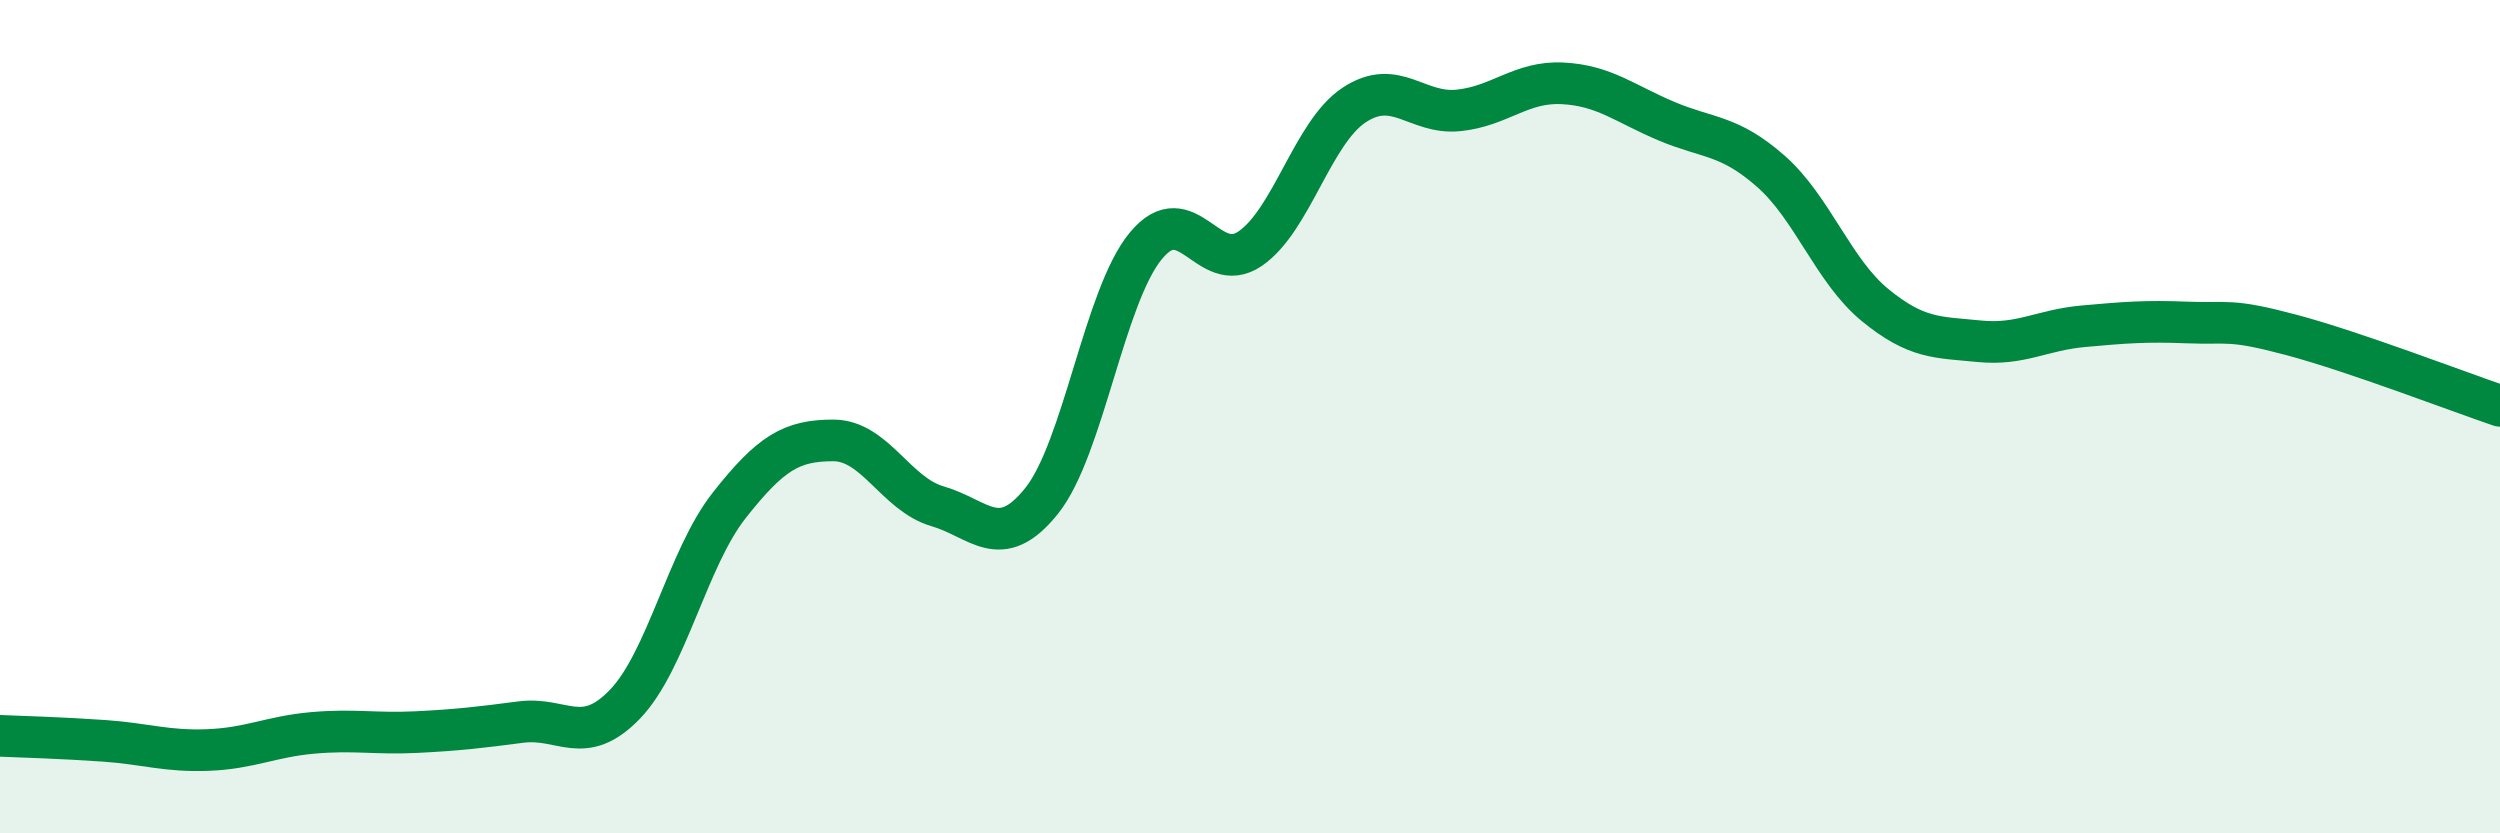
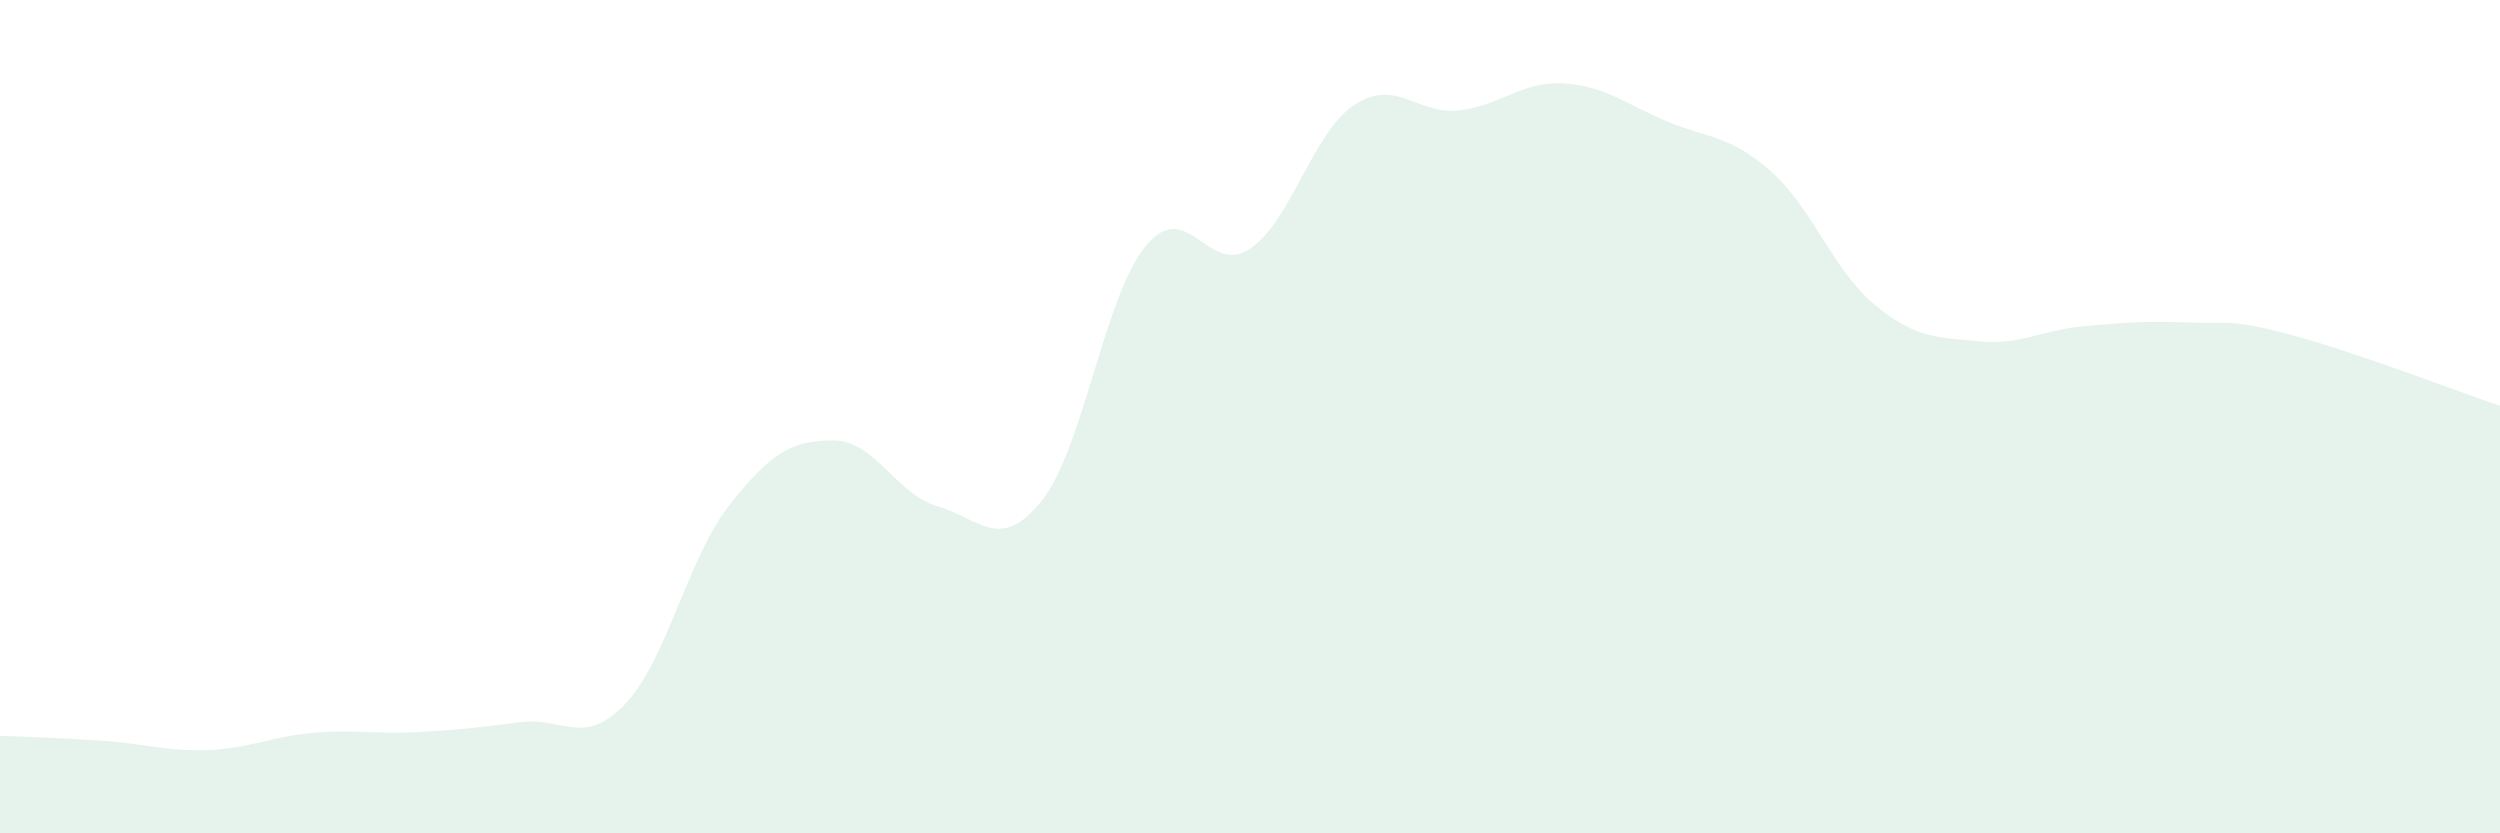
<svg xmlns="http://www.w3.org/2000/svg" width="60" height="20" viewBox="0 0 60 20">
  <path d="M 0,17.66 C 0.5,17.68 1.5,17.71 2.5,17.78 C 3.5,17.85 4,18.04 5,18 C 6,17.96 6.5,17.68 7.5,17.59 C 8.5,17.5 9,17.62 10,17.57 C 11,17.52 11.5,17.46 12.5,17.33 C 13.5,17.2 14,17.94 15,16.9 C 16,15.86 16.5,13.4 17.5,12.13 C 18.5,10.86 19,10.57 20,10.57 C 21,10.57 21.5,11.86 22.5,12.15 C 23.5,12.44 24,13.27 25,12.02 C 26,10.77 26.5,7.11 27.5,5.9 C 28.5,4.69 29,6.65 30,5.97 C 31,5.29 31.5,3.18 32.5,2.52 C 33.5,1.86 34,2.75 35,2.65 C 36,2.55 36.5,1.95 37.5,2 C 38.5,2.05 39,2.49 40,2.91 C 41,3.33 41.5,3.23 42.5,4.11 C 43.5,4.99 44,6.5 45,7.32 C 46,8.14 46.5,8.09 47.5,8.19 C 48.5,8.29 49,7.92 50,7.83 C 51,7.74 51.5,7.7 52.5,7.74 C 53.5,7.78 53.5,7.64 55,8.04 C 56.5,8.44 59,9.4 60,9.74L60 20L0 20Z" fill="#008740" opacity="0.1" stroke-linecap="round" stroke-linejoin="round" />
-   <path d="M 0,17.66 C 0.5,17.68 1.5,17.71 2.5,17.78 C 3.5,17.85 4,18.04 5,18 C 6,17.96 6.5,17.68 7.5,17.59 C 8.5,17.5 9,17.62 10,17.57 C 11,17.52 11.5,17.46 12.5,17.33 C 13.5,17.2 14,17.94 15,16.9 C 16,15.86 16.5,13.4 17.5,12.13 C 18.5,10.86 19,10.57 20,10.57 C 21,10.57 21.5,11.86 22.5,12.15 C 23.5,12.44 24,13.27 25,12.02 C 26,10.77 26.5,7.11 27.5,5.9 C 28.5,4.69 29,6.65 30,5.97 C 31,5.29 31.5,3.18 32.5,2.52 C 33.5,1.86 34,2.75 35,2.65 C 36,2.55 36.5,1.95 37.5,2 C 38.5,2.05 39,2.49 40,2.91 C 41,3.33 41.5,3.23 42.5,4.11 C 43.5,4.99 44,6.5 45,7.32 C 46,8.14 46.5,8.09 47.5,8.19 C 48.5,8.29 49,7.92 50,7.83 C 51,7.74 51.5,7.7 52.5,7.74 C 53.5,7.78 53.5,7.64 55,8.04 C 56.5,8.44 59,9.4 60,9.74" stroke="#008740" stroke-width="1" fill="none" stroke-linecap="round" stroke-linejoin="round" />
</svg>